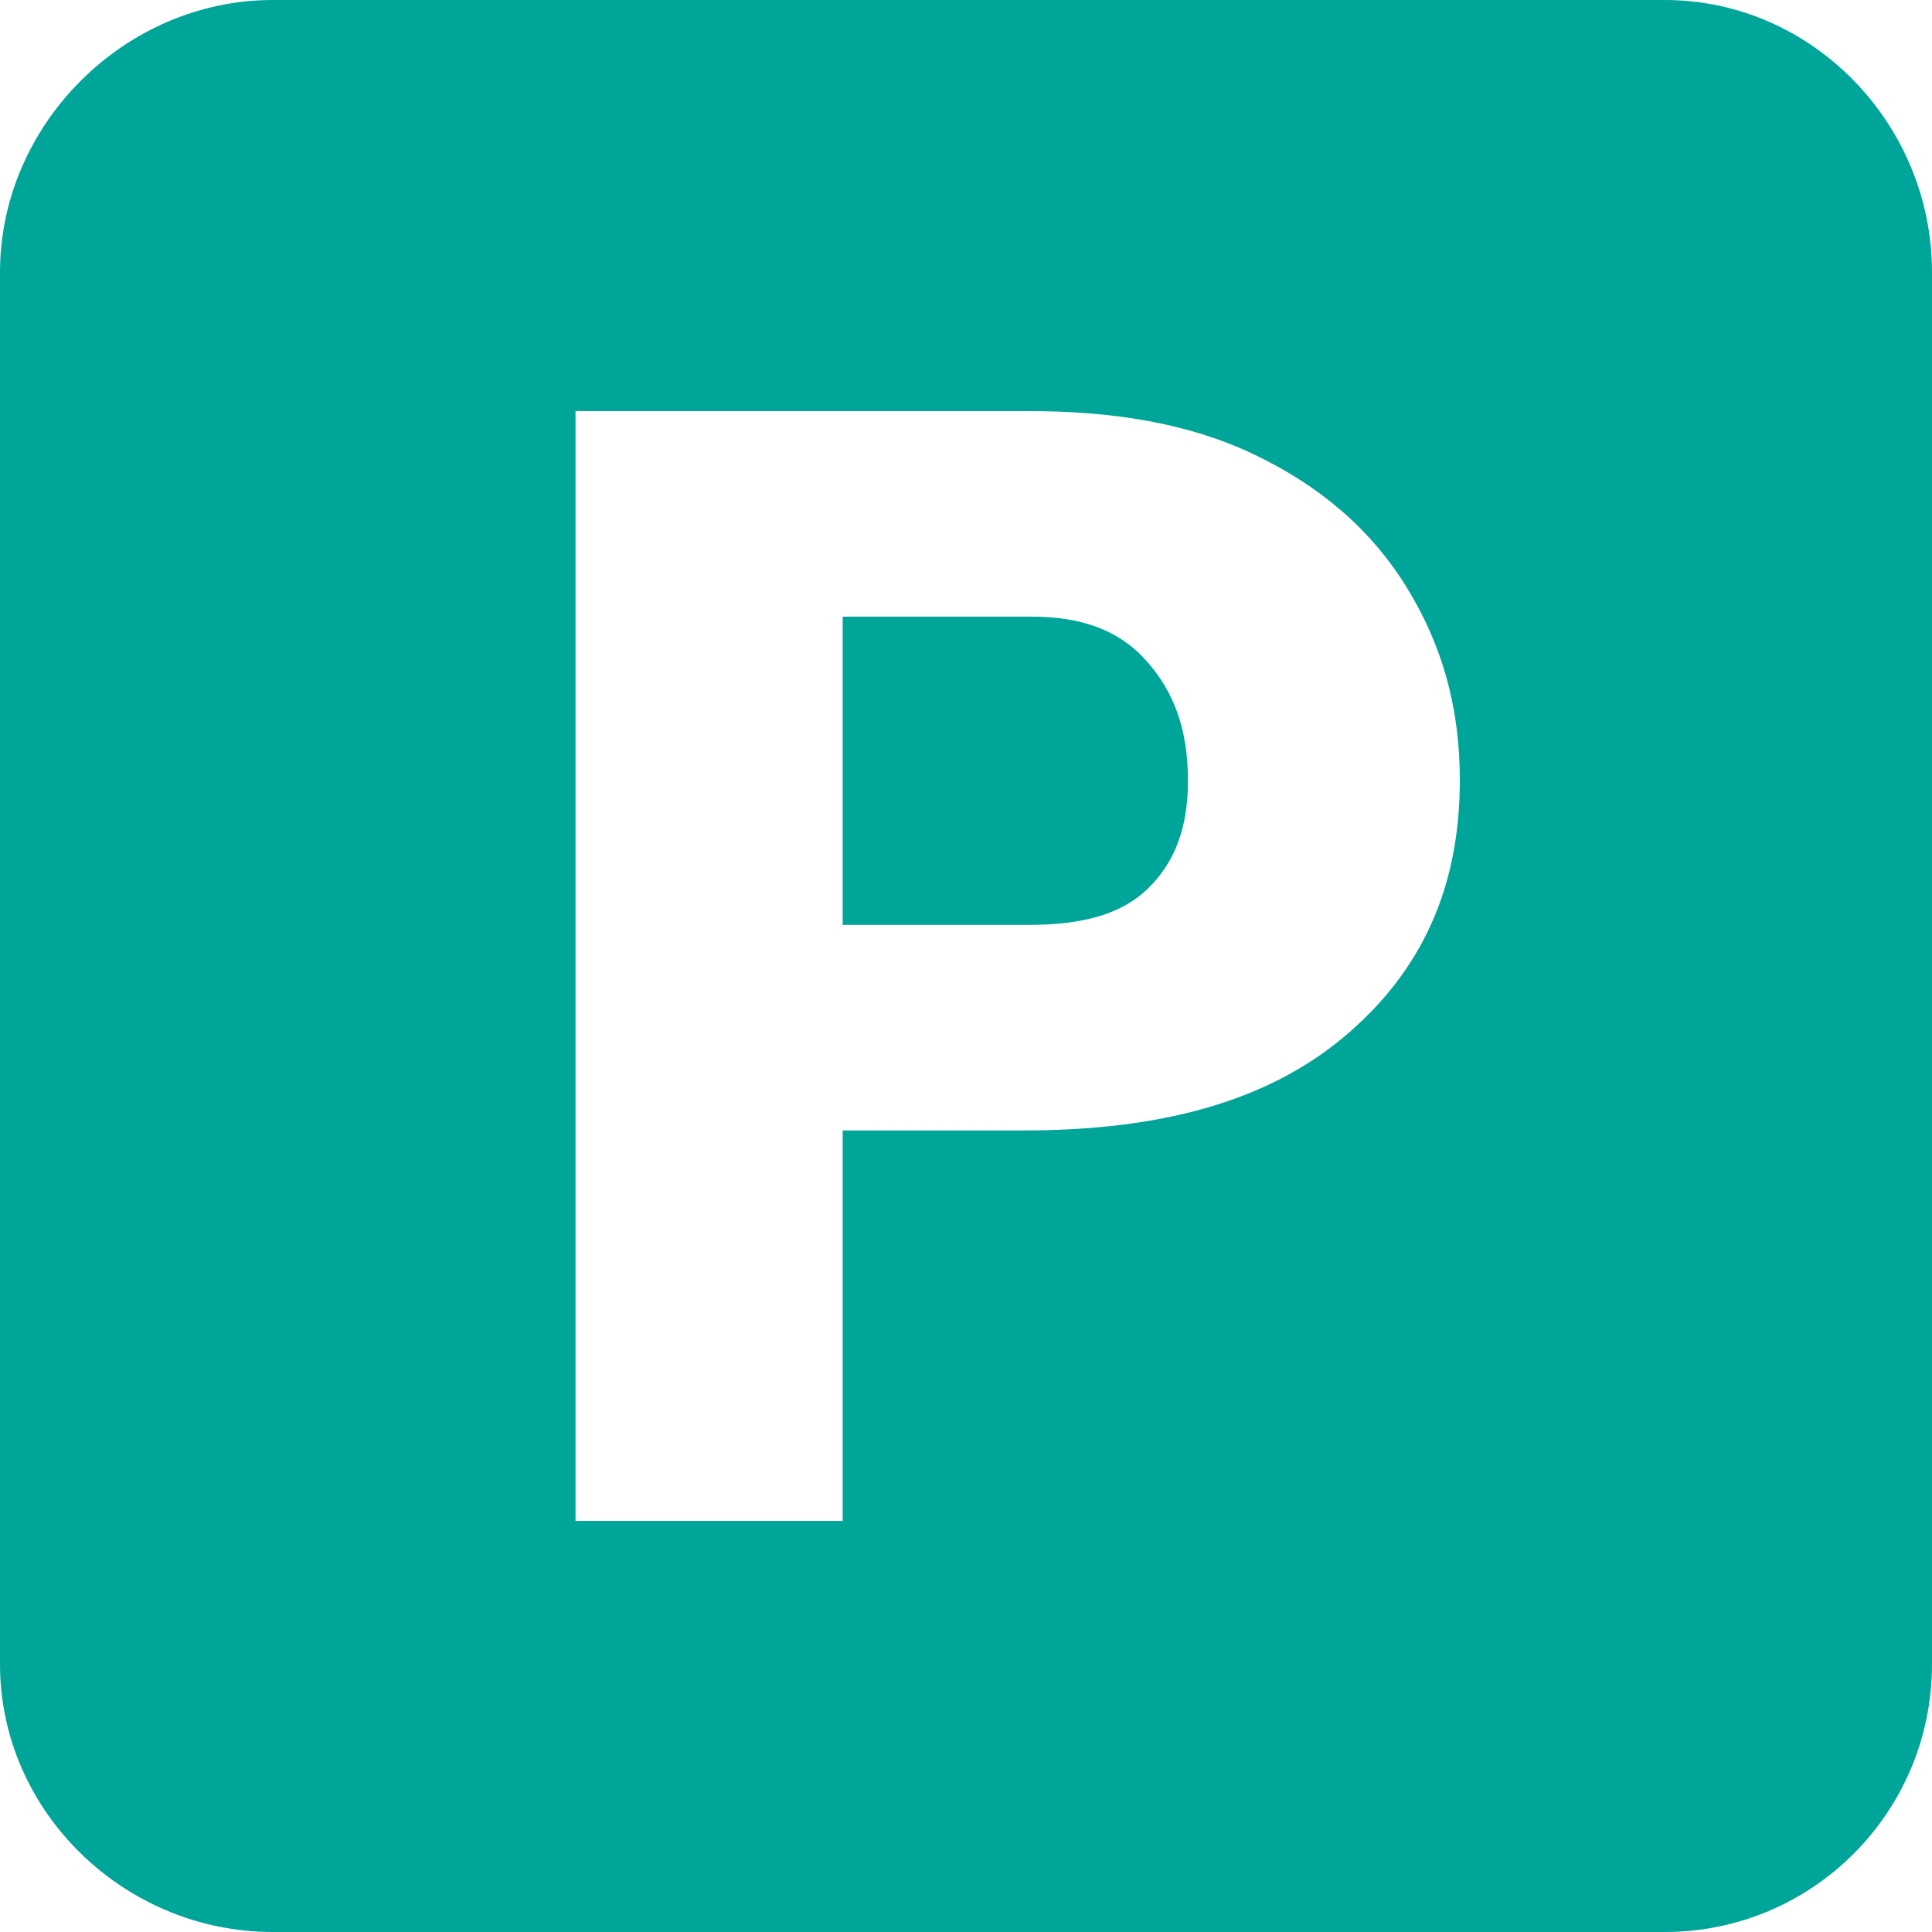
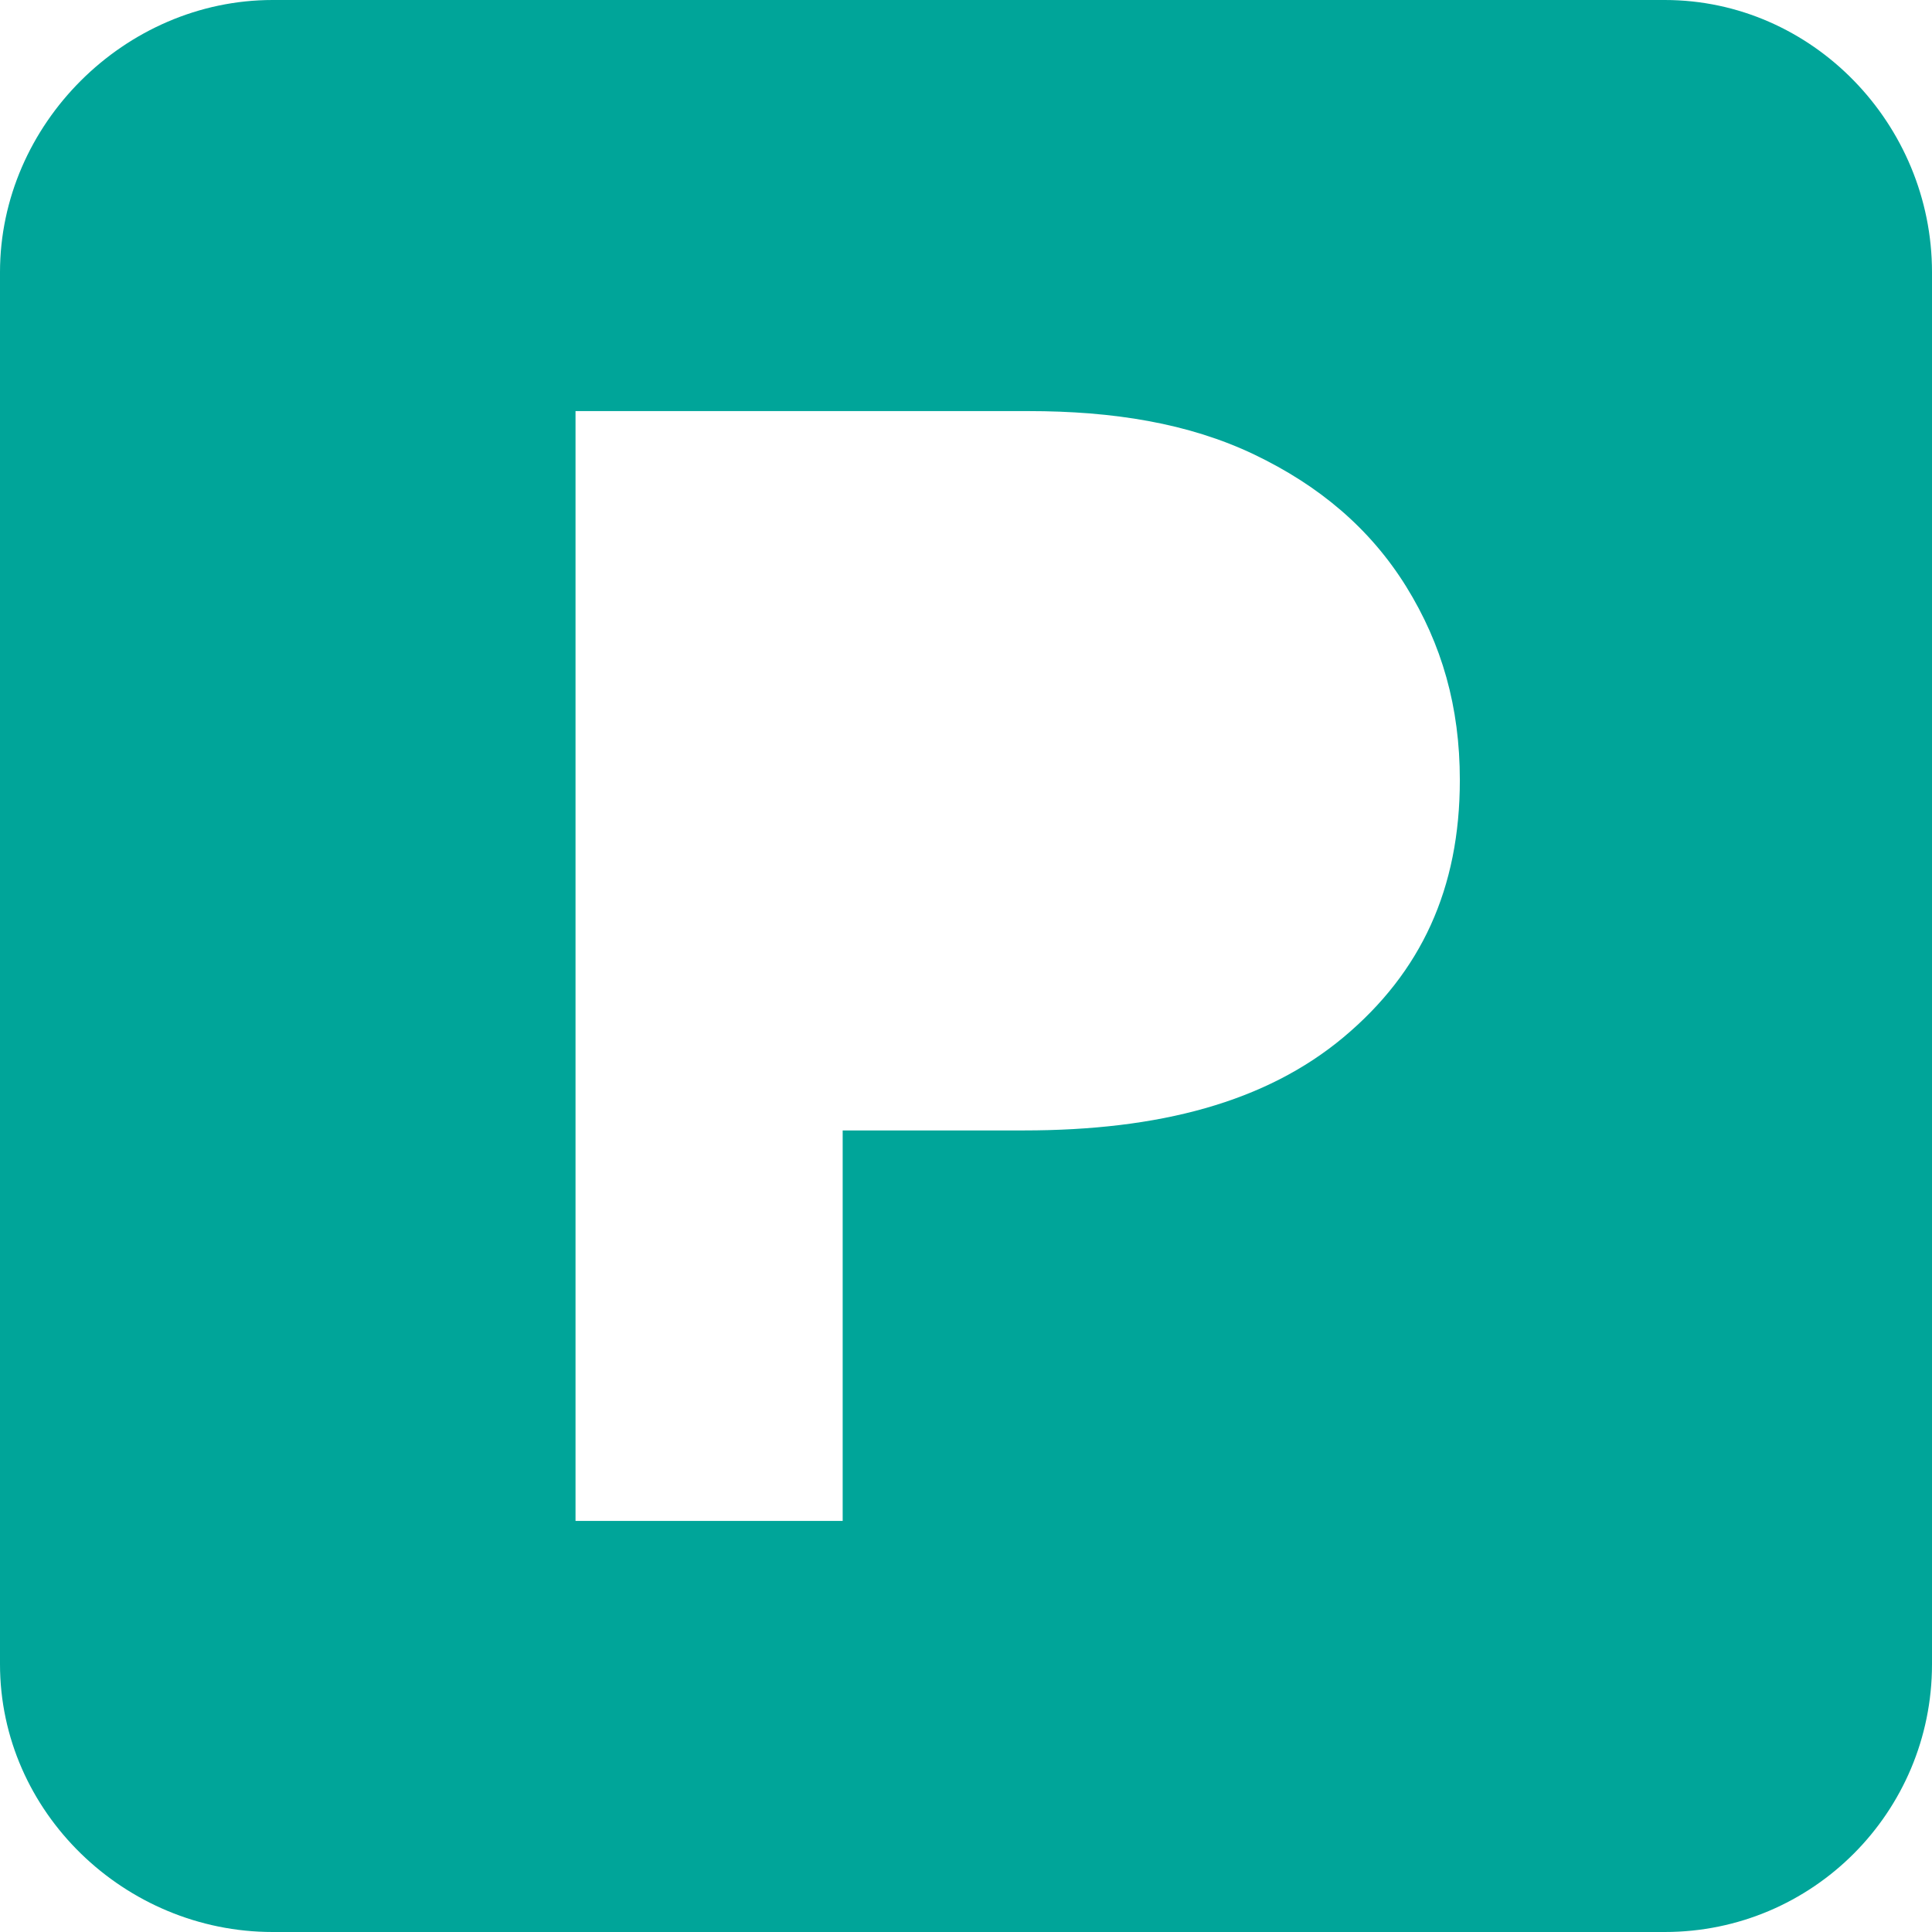
<svg xmlns="http://www.w3.org/2000/svg" width="18px" height="18px" viewBox="0 0 18 18" version="1.1">
  <title>np_parking_757451_000000</title>
  <g id="Page-1" stroke="none" stroke-width="1" fill="none" fill-rule="evenodd">
    <g id="00-00-MEGAMENU-(375)" transform="translate(-297, -75)" fill="#00A599" fill-rule="nonzero">
      <g id="np_parking_757451_000000" transform="translate(297, 75)">
-         <path d="M9.61,5.745 L7.851,5.745 L7.851,8.617 L9.581,8.617 C10.064,8.617 10.433,8.528 10.687,8.286 C10.941,8.044 11.068,7.719 11.068,7.277 C11.068,6.793 10.937,6.441 10.676,6.152 C10.416,5.862 10.06,5.745 9.61,5.745 L9.61,5.745 Z" id="Path" />
        <path d="M15.51,0 L2.54,0 C1.163,0 0,1.158 0,2.536 L0,15.505 C0,16.883 1.163,18 2.54,18 L15.51,18 C16.888,18 18,16.883 18,15.506 L18,2.536 C18,1.158 16.888,0 15.51,0 Z M12.517,9.664 C11.793,10.269 10.8,10.532 9.538,10.532 L7.851,10.532 L7.851,14.17 L5.362,14.17 L5.362,3.83 L9.58,3.83 C10.372,3.83 11.074,3.943 11.684,4.234 C12.294,4.526 12.765,4.925 13.1,5.463 C13.434,6.002 13.601,6.585 13.601,7.268 C13.601,8.279 13.24,9.059 12.517,9.664 L12.517,9.664 Z" id="Shape" />
      </g>
    </g>
  </g>
</svg>